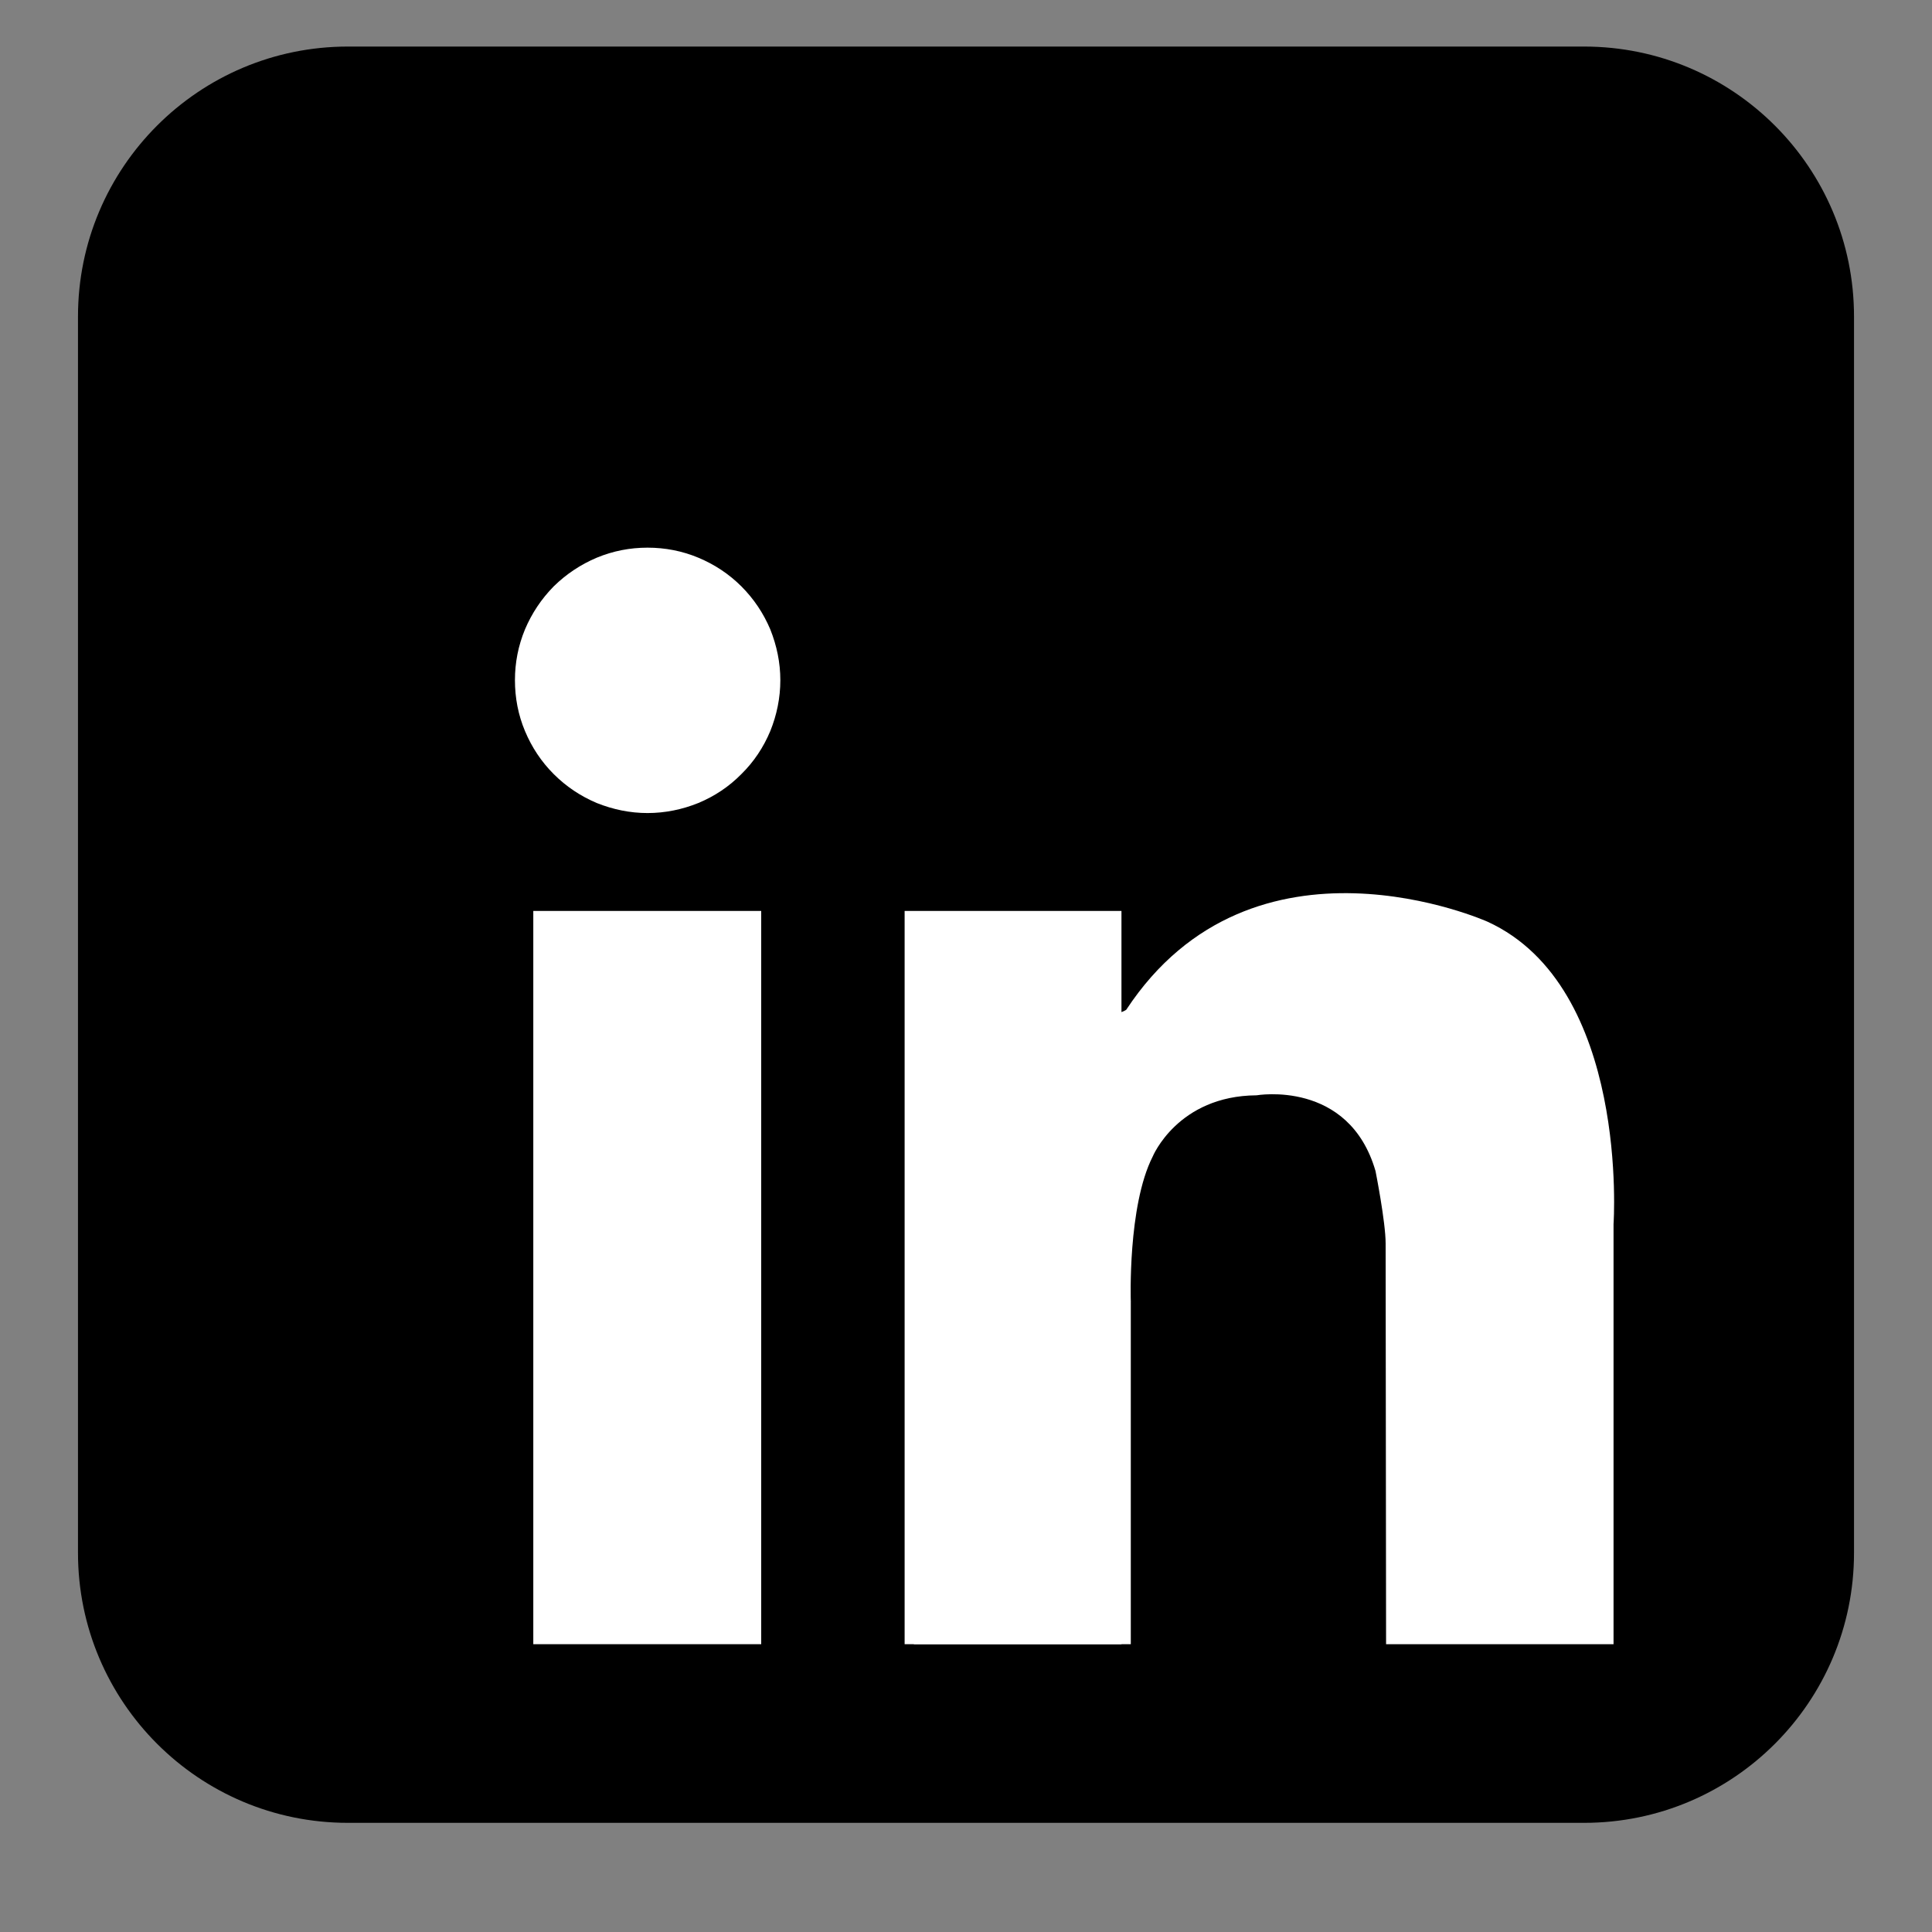
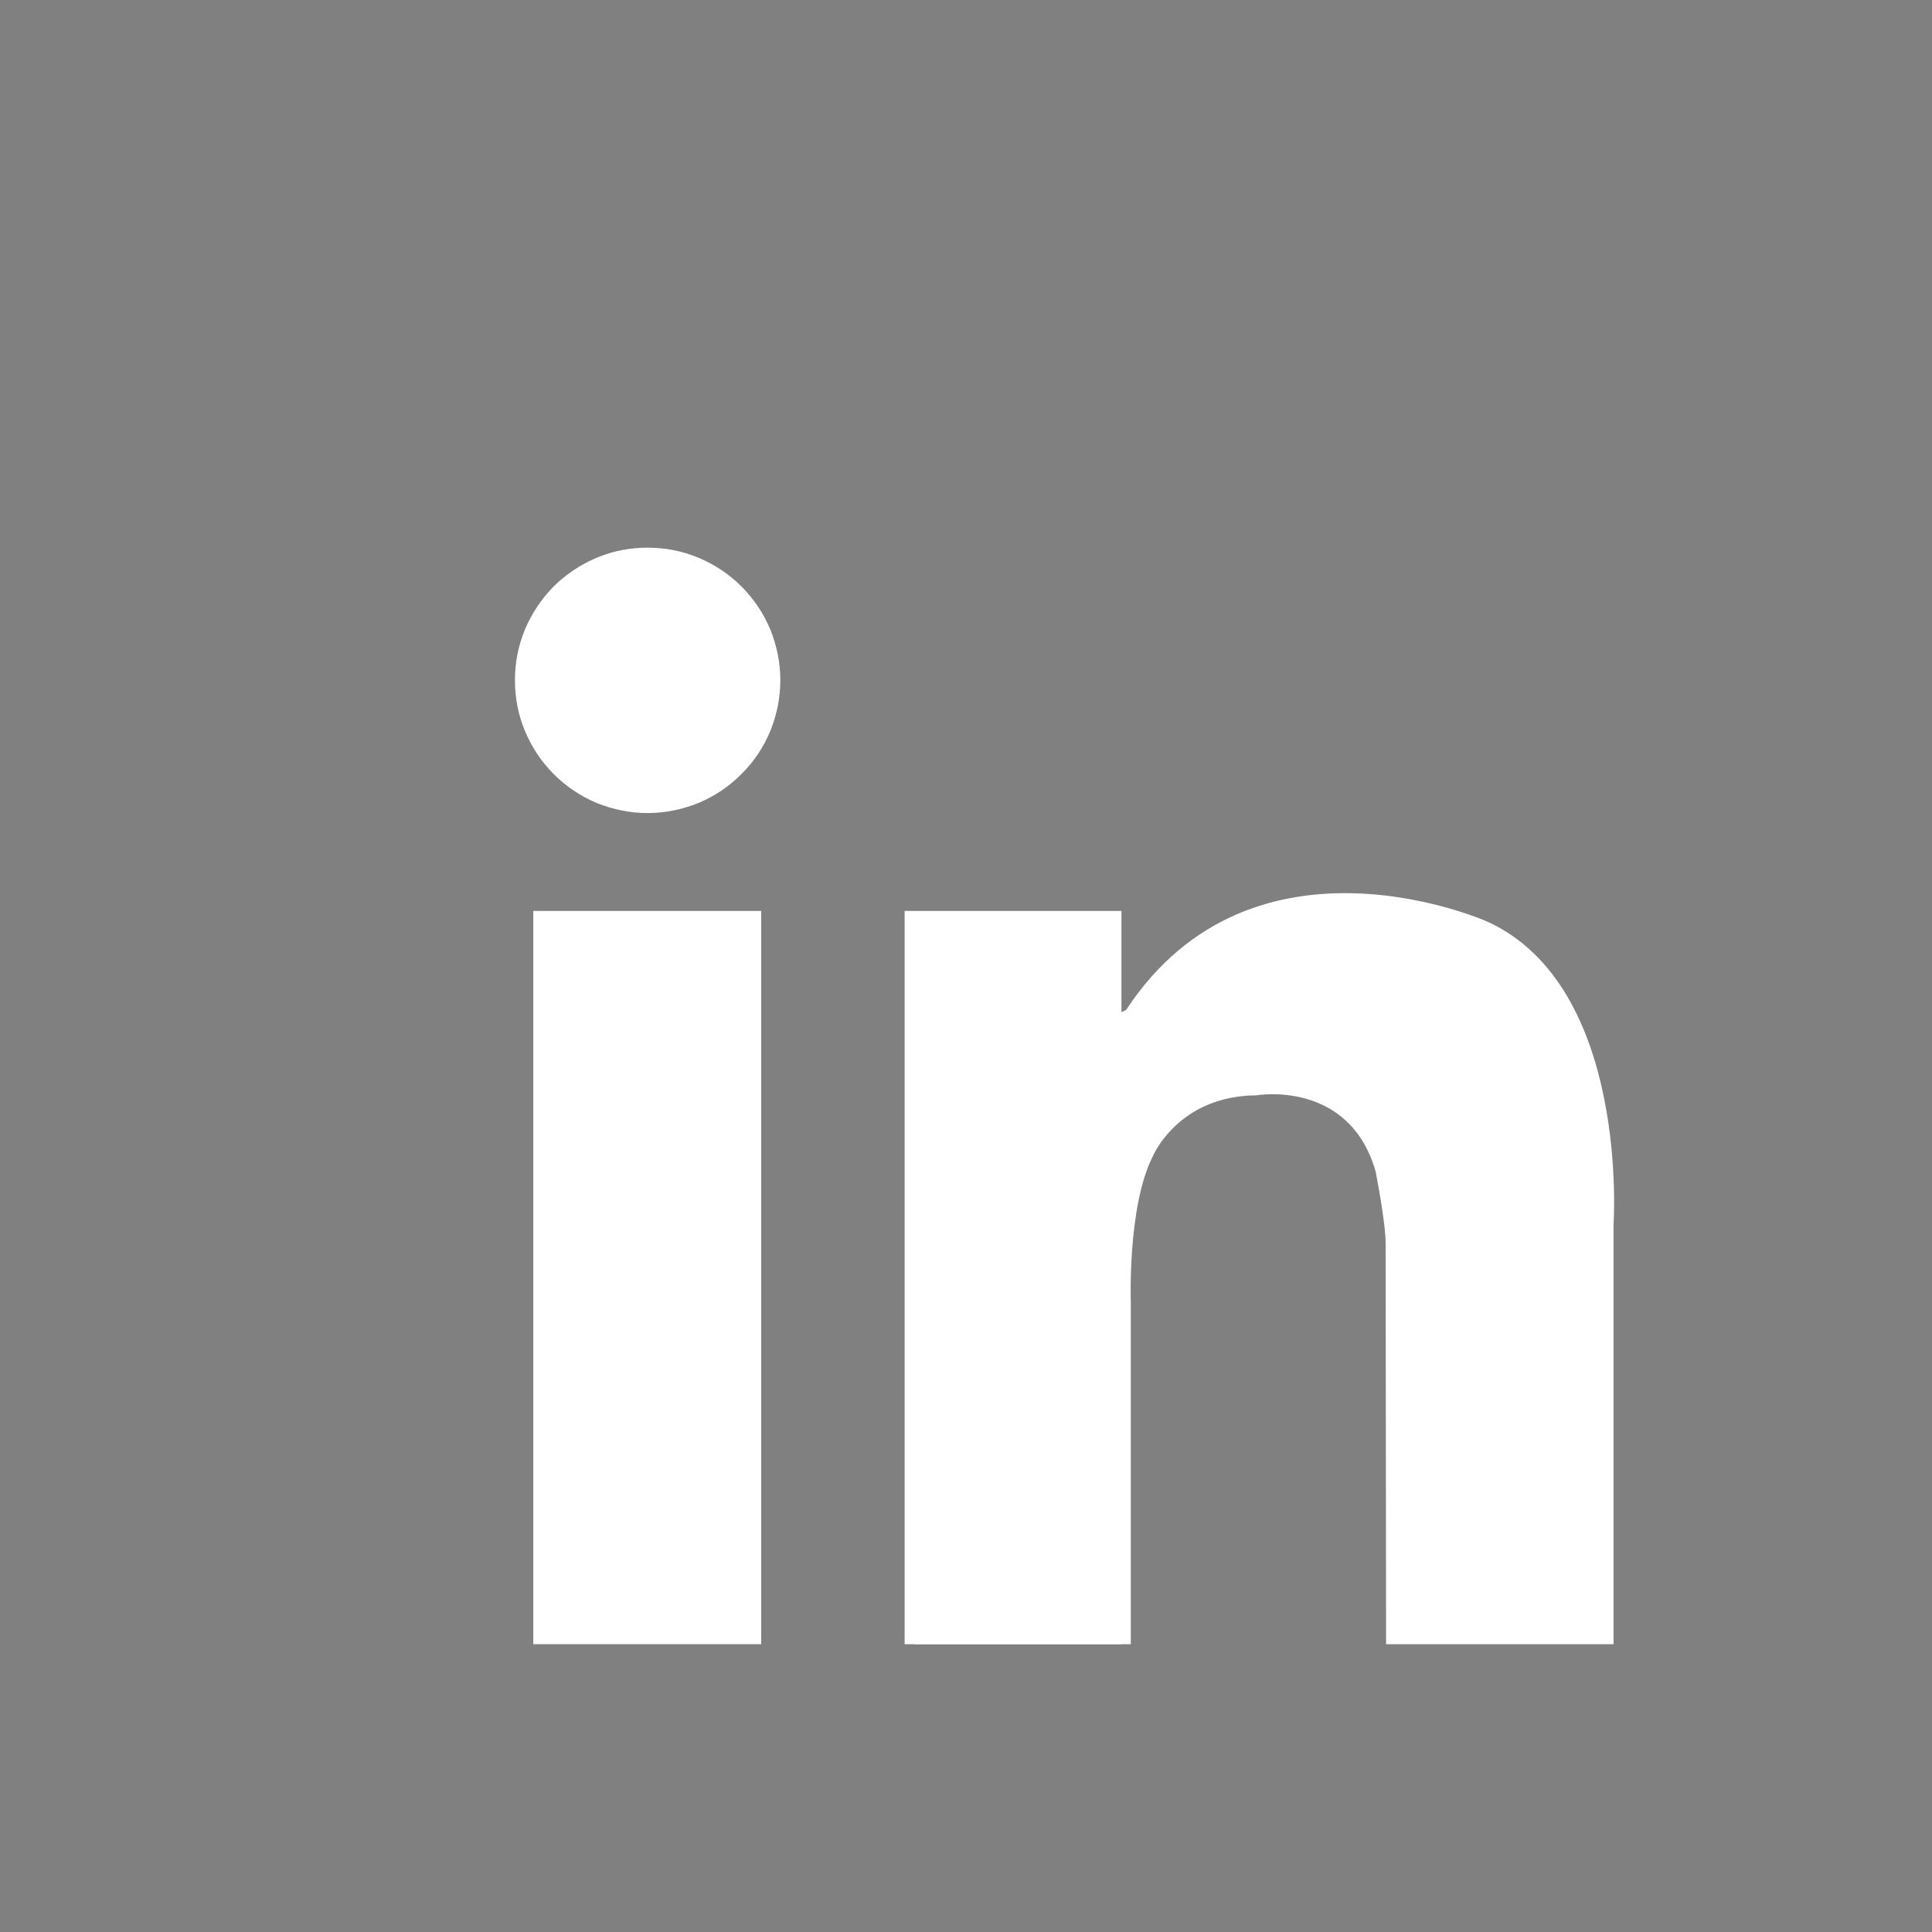
<svg xmlns="http://www.w3.org/2000/svg" width="40" zoomAndPan="magnify" viewBox="0 0 30 30" height="40" preserveAspectRatio="xMidYMid meet" version="1.0">
  <rect x="0" y="0" width="30" height="30" fill="#808080" stroke="none" />
  <defs>
    <clipPath id="5ad96dc7d8">
      <path d="M 1.211 0.727 L 28.789 0.727 L 28.789 28.305 L 1.211 28.305 Z M 1.211 0.727 " clip-rule="nonzero" />
    </clipPath>
  </defs>
  <g clip-path="url(#5ad96dc7d8)">
-     <path fill="#000000" d="M 28.789 24.113 C 28.789 26.426 26.914 28.305 24.598 28.305 L 5.402 28.305 C 3.086 28.305 1.211 26.426 1.211 24.113 L 1.211 4.914 C 1.211 2.602 3.086 0.723 5.402 0.723 L 24.598 0.723 C 26.914 0.723 28.789 2.602 28.789 4.914 Z M 28.789 24.113 " fill-opacity="1" fill-rule="nonzero" />
-   </g>
+     </g>
  <path fill="#ffffff" d="M 12.117 10.562 C 12.117 10.836 12.062 11.102 11.961 11.352 C 11.855 11.605 11.707 11.828 11.512 12.02 C 11.32 12.215 11.098 12.363 10.844 12.469 C 10.594 12.57 10.328 12.625 10.055 12.625 C 9.781 12.625 9.52 12.57 9.266 12.469 C 9.016 12.363 8.793 12.215 8.598 12.02 C 8.406 11.828 8.258 11.605 8.152 11.352 C 8.047 11.102 7.996 10.836 7.996 10.562 C 7.996 10.289 8.047 10.027 8.152 9.773 C 8.258 9.523 8.406 9.301 8.598 9.105 C 8.793 8.914 9.016 8.766 9.266 8.66 C 9.52 8.555 9.781 8.504 10.055 8.504 C 10.328 8.504 10.594 8.555 10.844 8.66 C 11.098 8.766 11.32 8.914 11.512 9.105 C 11.707 9.301 11.855 9.523 11.961 9.773 C 12.062 10.027 12.117 10.289 12.117 10.562 Z M 12.117 10.562 " fill-opacity="1" fill-rule="nonzero" />
  <path fill="#ffffff" d="M 8.281 14.145 L 11.82 14.145 L 11.82 25.531 L 8.281 25.531 Z M 8.281 14.145 " fill-opacity="1" fill-rule="nonzero" />
  <path fill="#ffffff" d="M 14.047 14.145 L 17.414 14.145 L 17.414 25.531 L 14.047 25.531 Z M 14.047 14.145 " fill-opacity="1" fill-rule="nonzero" />
  <path fill="#ffffff" d="M 14.191 20.207 L 17.559 20.207 L 17.559 25.531 L 14.191 25.531 Z M 14.191 20.207 " fill-opacity="1" fill-rule="nonzero" />
  <path fill="#ffffff" d="M 17.559 20.207 C 17.559 20.207 17.508 18.73 17.898 17.961 C 17.898 17.961 18.285 17.016 19.512 17.008 C 19.512 17.008 20.945 16.758 21.359 18.184 C 21.359 18.184 21.516 18.973 21.516 19.309 C 21.516 19.641 21.523 25.531 21.523 25.531 L 25.055 25.531 L 25.055 19.008 C 25.055 19.008 25.309 15.324 23.098 14.312 C 23.098 14.312 19.461 12.68 17.488 15.68 C 17.488 15.68 17.059 15.977 17 15.145 C 16.938 14.312 16.434 16.422 16.422 16.465 C 16.406 16.512 17 20.664 17 20.664 Z M 17.559 20.207 " fill-opacity="1" fill-rule="nonzero" />
</svg>